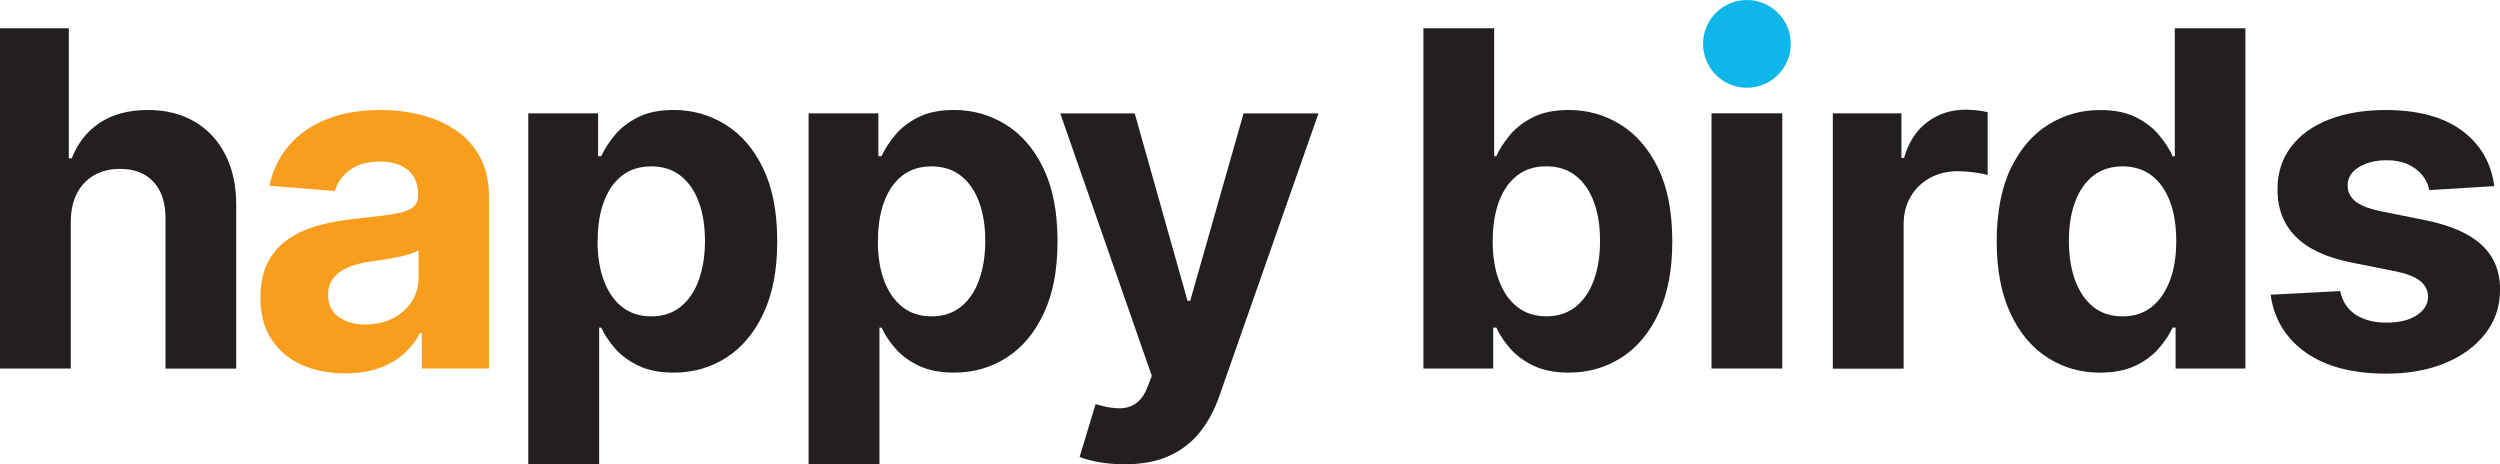
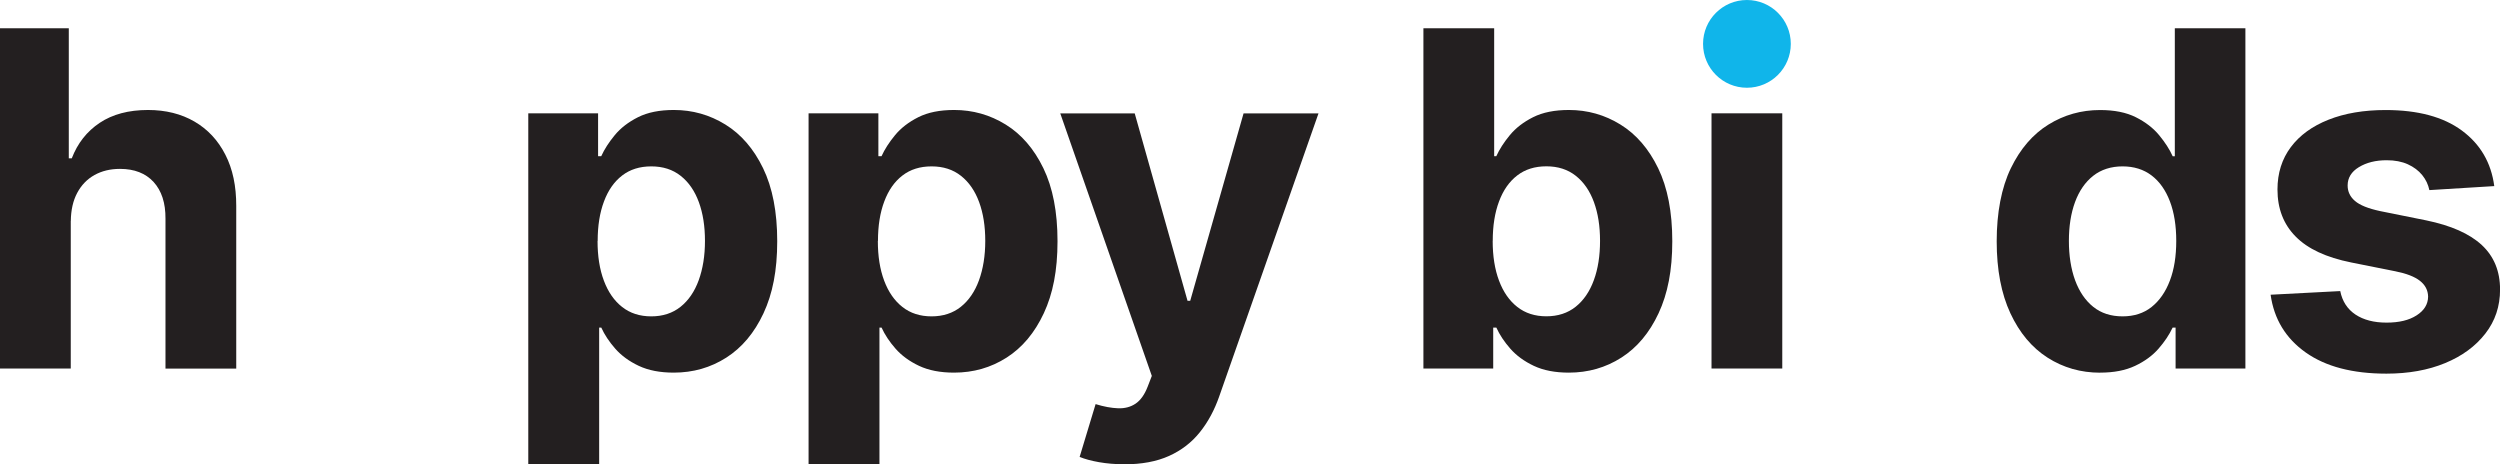
<svg xmlns="http://www.w3.org/2000/svg" id="Layer_2" data-name="Layer 2" viewBox="0 0 419.38 77.88">
  <defs>
    <style>      .cls-1 {        fill: #10b5ea;      }      .cls-1, .cls-2, .cls-3 {        stroke-width: 0px;      }      .cls-2 {        fill: #f99d1c;      }      .cls-3 {        fill: #231f20;      }    </style>
  </defs>
  <g id="Layer_1-2" data-name="Layer 1">
    <path class="cls-3" d="m11.87,37.07v24.75H0V4.74h11.54v21.82h.5c.97-2.53,2.53-4.51,4.68-5.95,2.16-1.44,4.86-2.16,8.11-2.16,2.97,0,5.57.65,7.79,1.94,2.22,1.29,3.95,3.14,5.18,5.55,1.24,2.41,1.84,5.28,1.83,8.63v27.26h-11.87v-25.14c.02-2.64-.65-4.69-1.99-6.16-1.35-1.47-3.23-2.2-5.64-2.2-1.62,0-3.04.34-4.28,1.03s-2.2,1.69-2.9,3c-.7,1.31-1.05,2.88-1.07,4.72Z" />
-     <path class="cls-2" d="m57.9,62.63c-2.73,0-5.17-.48-7.3-1.44-2.14-.96-3.82-2.38-5.06-4.26-1.24-1.89-1.85-4.24-1.85-7.07,0-2.38.44-4.38,1.31-5.99.87-1.62,2.06-2.92,3.57-3.9,1.5-.98,3.22-1.73,5.14-2.23,1.92-.5,3.94-.85,6.06-1.06,2.49-.26,4.5-.51,6.02-.74,1.52-.23,2.63-.58,3.32-1.05.69-.46,1.03-1.15,1.03-2.06v-.17c0-1.76-.55-3.13-1.66-4.1-1.11-.97-2.67-1.45-4.7-1.45-2.14,0-3.84.47-5.1,1.41-1.26.94-2.1,2.11-2.51,3.53l-10.98-.89c.56-2.6,1.65-4.85,3.29-6.76,1.63-1.9,3.75-3.37,6.34-4.4,2.59-1.03,5.6-1.55,9.02-1.55,2.38,0,4.66.28,6.84.84s4.13,1.42,5.83,2.59,3.04,2.67,4.03,4.5c.98,1.83,1.48,4.02,1.48,6.56v28.88h-11.26v-5.94h-.33c-.69,1.34-1.61,2.51-2.76,3.53-1.15,1.01-2.54,1.8-4.15,2.37-1.62.57-3.48.85-5.6.85Zm3.4-8.2c1.75,0,3.29-.35,4.63-1.04,1.34-.7,2.39-1.64,3.15-2.83s1.14-2.54,1.14-4.04v-4.54c-.37.24-.88.46-1.52.65-.64.2-1.36.37-2.16.53-.8.16-1.6.3-2.4.42-.8.12-1.52.23-2.17.32-1.39.2-2.61.53-3.65.98s-1.85,1.04-2.42,1.8c-.58.75-.86,1.69-.86,2.8,0,1.62.59,2.85,1.77,3.69s2.68,1.27,4.5,1.27Z" />
    <path class="cls-3" d="m88.62,77.88V19.01h11.71v7.19h.53c.52-1.15,1.28-2.33,2.27-3.53.99-1.2,2.29-2.2,3.9-3.01,1.61-.81,3.61-1.21,6.01-1.21,3.12,0,6,.81,8.64,2.44,2.64,1.63,4.75,4.07,6.33,7.33,1.58,3.26,2.37,7.34,2.37,12.25s-.77,8.8-2.3,12.08c-1.53,3.28-3.61,5.76-6.24,7.44-2.63,1.68-5.57,2.52-8.82,2.52-2.3,0-4.26-.38-5.87-1.14-1.61-.76-2.92-1.72-3.94-2.88s-1.8-2.34-2.34-3.53h-.36v22.91h-11.87Zm11.62-37.46c0,2.55.35,4.77,1.06,6.66.71,1.9,1.73,3.37,3.07,4.42,1.34,1.05,2.96,1.57,4.88,1.57s3.57-.53,4.91-1.6c1.34-1.07,2.36-2.56,3.05-4.46s1.05-4.1,1.05-6.59-.34-4.64-1.03-6.52c-.69-1.88-1.7-3.34-3.04-4.4-1.34-1.06-2.98-1.59-4.93-1.59s-3.56.51-4.89,1.53c-1.33,1.02-2.35,2.47-3.05,4.35-.71,1.88-1.06,4.09-1.06,6.63Z" />
    <path class="cls-3" d="m135.64,77.88V19.01h11.71v7.19h.53c.52-1.15,1.28-2.33,2.27-3.53.99-1.2,2.29-2.2,3.9-3.01,1.61-.81,3.61-1.21,6.01-1.21,3.12,0,6,.81,8.64,2.44,2.64,1.63,4.75,4.07,6.33,7.33,1.58,3.26,2.37,7.34,2.37,12.25s-.77,8.8-2.3,12.08-3.61,5.76-6.24,7.44c-2.63,1.68-5.57,2.52-8.82,2.52-2.3,0-4.26-.38-5.87-1.14-1.61-.76-2.92-1.72-3.94-2.88s-1.8-2.34-2.34-3.53h-.36v22.91h-11.87Zm11.62-37.46c0,2.55.35,4.77,1.06,6.66.71,1.9,1.73,3.37,3.07,4.42,1.34,1.05,2.96,1.57,4.88,1.57s3.57-.53,4.91-1.6c1.34-1.07,2.36-2.56,3.05-4.46s1.05-4.1,1.05-6.59-.34-4.64-1.03-6.52c-.69-1.88-1.7-3.34-3.04-4.4-1.34-1.06-2.98-1.59-4.93-1.59s-3.56.51-4.89,1.53c-1.33,1.02-2.35,2.47-3.05,4.35-.71,1.88-1.06,4.09-1.06,6.63Z" />
    <path class="cls-3" d="m188.58,77.88c-1.51,0-2.91-.12-4.22-.35-1.31-.23-2.39-.53-3.25-.88l2.68-8.86c1.39.43,2.65.66,3.78.7,1.12.04,2.1-.22,2.93-.78.83-.56,1.5-1.5,2.02-2.84l.7-1.81-15.36-44.04h12.49l8.86,31.44h.45l8.95-31.44h12.57l-16.64,47.44c-.8,2.3-1.88,4.32-3.25,6.03-1.37,1.72-3.09,3.05-5.17,3.99-2.08.94-4.59,1.41-7.53,1.41Z" />
    <path class="cls-3" d="m238.78,61.82V4.74h11.87v21.46h.36c.52-1.15,1.28-2.33,2.27-3.53.99-1.2,2.29-2.2,3.9-3.01s3.61-1.21,6.01-1.21c3.12,0,6,.81,8.64,2.44,2.64,1.63,4.75,4.07,6.33,7.33,1.58,3.26,2.37,7.34,2.37,12.25s-.77,8.8-2.3,12.08c-1.53,3.28-3.61,5.76-6.24,7.44-2.63,1.68-5.57,2.52-8.82,2.52-2.3,0-4.26-.38-5.87-1.14-1.61-.76-2.92-1.72-3.94-2.88s-1.8-2.34-2.34-3.53h-.53v6.86h-11.71Zm11.62-21.41c0,2.55.35,4.77,1.06,6.66.71,1.9,1.73,3.37,3.07,4.42,1.34,1.05,2.96,1.57,4.88,1.57s3.57-.53,4.91-1.6c1.34-1.07,2.36-2.56,3.05-4.46.7-1.9,1.04-4.1,1.04-6.59s-.34-4.64-1.03-6.52c-.69-1.88-1.7-3.34-3.04-4.4-1.34-1.06-2.98-1.59-4.93-1.59s-3.56.51-4.89,1.53-2.35,2.47-3.05,4.35c-.71,1.88-1.06,4.09-1.06,6.63Z" />
    <rect class="cls-3" x="287.11" y="19.01" width="11.87" height="42.81" />
-     <path class="cls-3" d="m307.46,61.82V19.01h11.51v7.47h.44c.78-2.66,2.09-4.67,3.93-6.03s3.96-2.05,6.36-2.05c.59,0,1.23.04,1.92.11.69.07,1.29.18,1.81.31v10.54c-.56-.17-1.33-.32-2.31-.45-.98-.13-1.89-.19-2.7-.19-1.75,0-3.3.38-4.67,1.13-1.37.75-2.45,1.8-3.23,3.14-.79,1.34-1.18,2.88-1.18,4.63v24.22h-11.87Z" />
    <path class="cls-3" d="m352.31,62.52c-3.25,0-6.19-.84-8.82-2.52-2.63-1.68-4.71-4.16-6.24-7.44-1.53-3.28-2.3-7.31-2.3-12.08s.79-8.99,2.37-12.25c1.58-3.26,3.68-5.7,6.31-7.33,2.63-1.63,5.51-2.44,8.66-2.44,2.4,0,4.4.4,6.01,1.21s2.91,1.81,3.9,3.01c.99,1.2,1.75,2.37,2.27,3.53h.36V4.74h11.84v57.08h-11.71v-6.86h-.5c-.56,1.19-1.34,2.36-2.36,3.53-1.01,1.16-2.32,2.12-3.93,2.88s-3.56,1.14-5.87,1.14Zm3.76-9.45c1.91,0,3.54-.52,4.86-1.57s2.35-2.52,3.07-4.42c.72-1.89,1.07-4.11,1.07-6.66s-.35-4.76-1.06-6.63-1.73-3.33-3.07-4.35-2.97-1.53-4.88-1.53-3.59.53-4.93,1.59-2.35,2.53-3.04,4.4c-.69,1.88-1.03,4.05-1.03,6.52s.35,4.69,1.04,6.59c.7,1.9,1.71,3.39,3.04,4.46s2.97,1.6,4.92,1.6Z" />
    <path class="cls-3" d="m418.4,31.22l-10.87.67c-.19-.93-.59-1.77-1.2-2.52-.61-.75-1.42-1.36-2.41-1.81-.99-.45-2.18-.68-3.55-.68-1.84,0-3.39.39-4.66,1.16s-1.89,1.8-1.89,3.08c0,1.02.41,1.89,1.23,2.59.82.71,2.22,1.27,4.21,1.7l7.75,1.56c4.16.86,7.26,2.23,9.31,4.13,2.04,1.89,3.07,4.38,3.07,7.47,0,2.81-.82,5.27-2.47,7.39-1.65,2.12-3.89,3.77-6.75,4.95-2.85,1.18-6.14,1.77-9.85,1.77-5.67,0-10.18-1.18-13.53-3.55-3.35-2.37-5.32-5.6-5.89-9.69l11.68-.61c.35,1.73,1.21,3.04,2.56,3.94,1.36.9,3.09,1.35,5.21,1.35s3.76-.4,5.03-1.21c1.27-.81,1.92-1.85,1.94-3.14-.02-1.08-.48-1.96-1.37-2.66-.89-.7-2.27-1.23-4.12-1.6l-7.41-1.48c-4.18-.84-7.29-2.28-9.32-4.35-2.04-2.06-3.05-4.69-3.05-7.89,0-2.75.75-5.12,2.24-7.11s3.6-3.52,6.33-4.6c2.72-1.08,5.91-1.62,9.57-1.62,5.41,0,9.67,1.14,12.78,3.43s4.93,5.4,5.45,9.34Z" />
    <circle class="cls-1" cx="293.05" cy="7.36" r="7.36" />
  </g>
</svg>